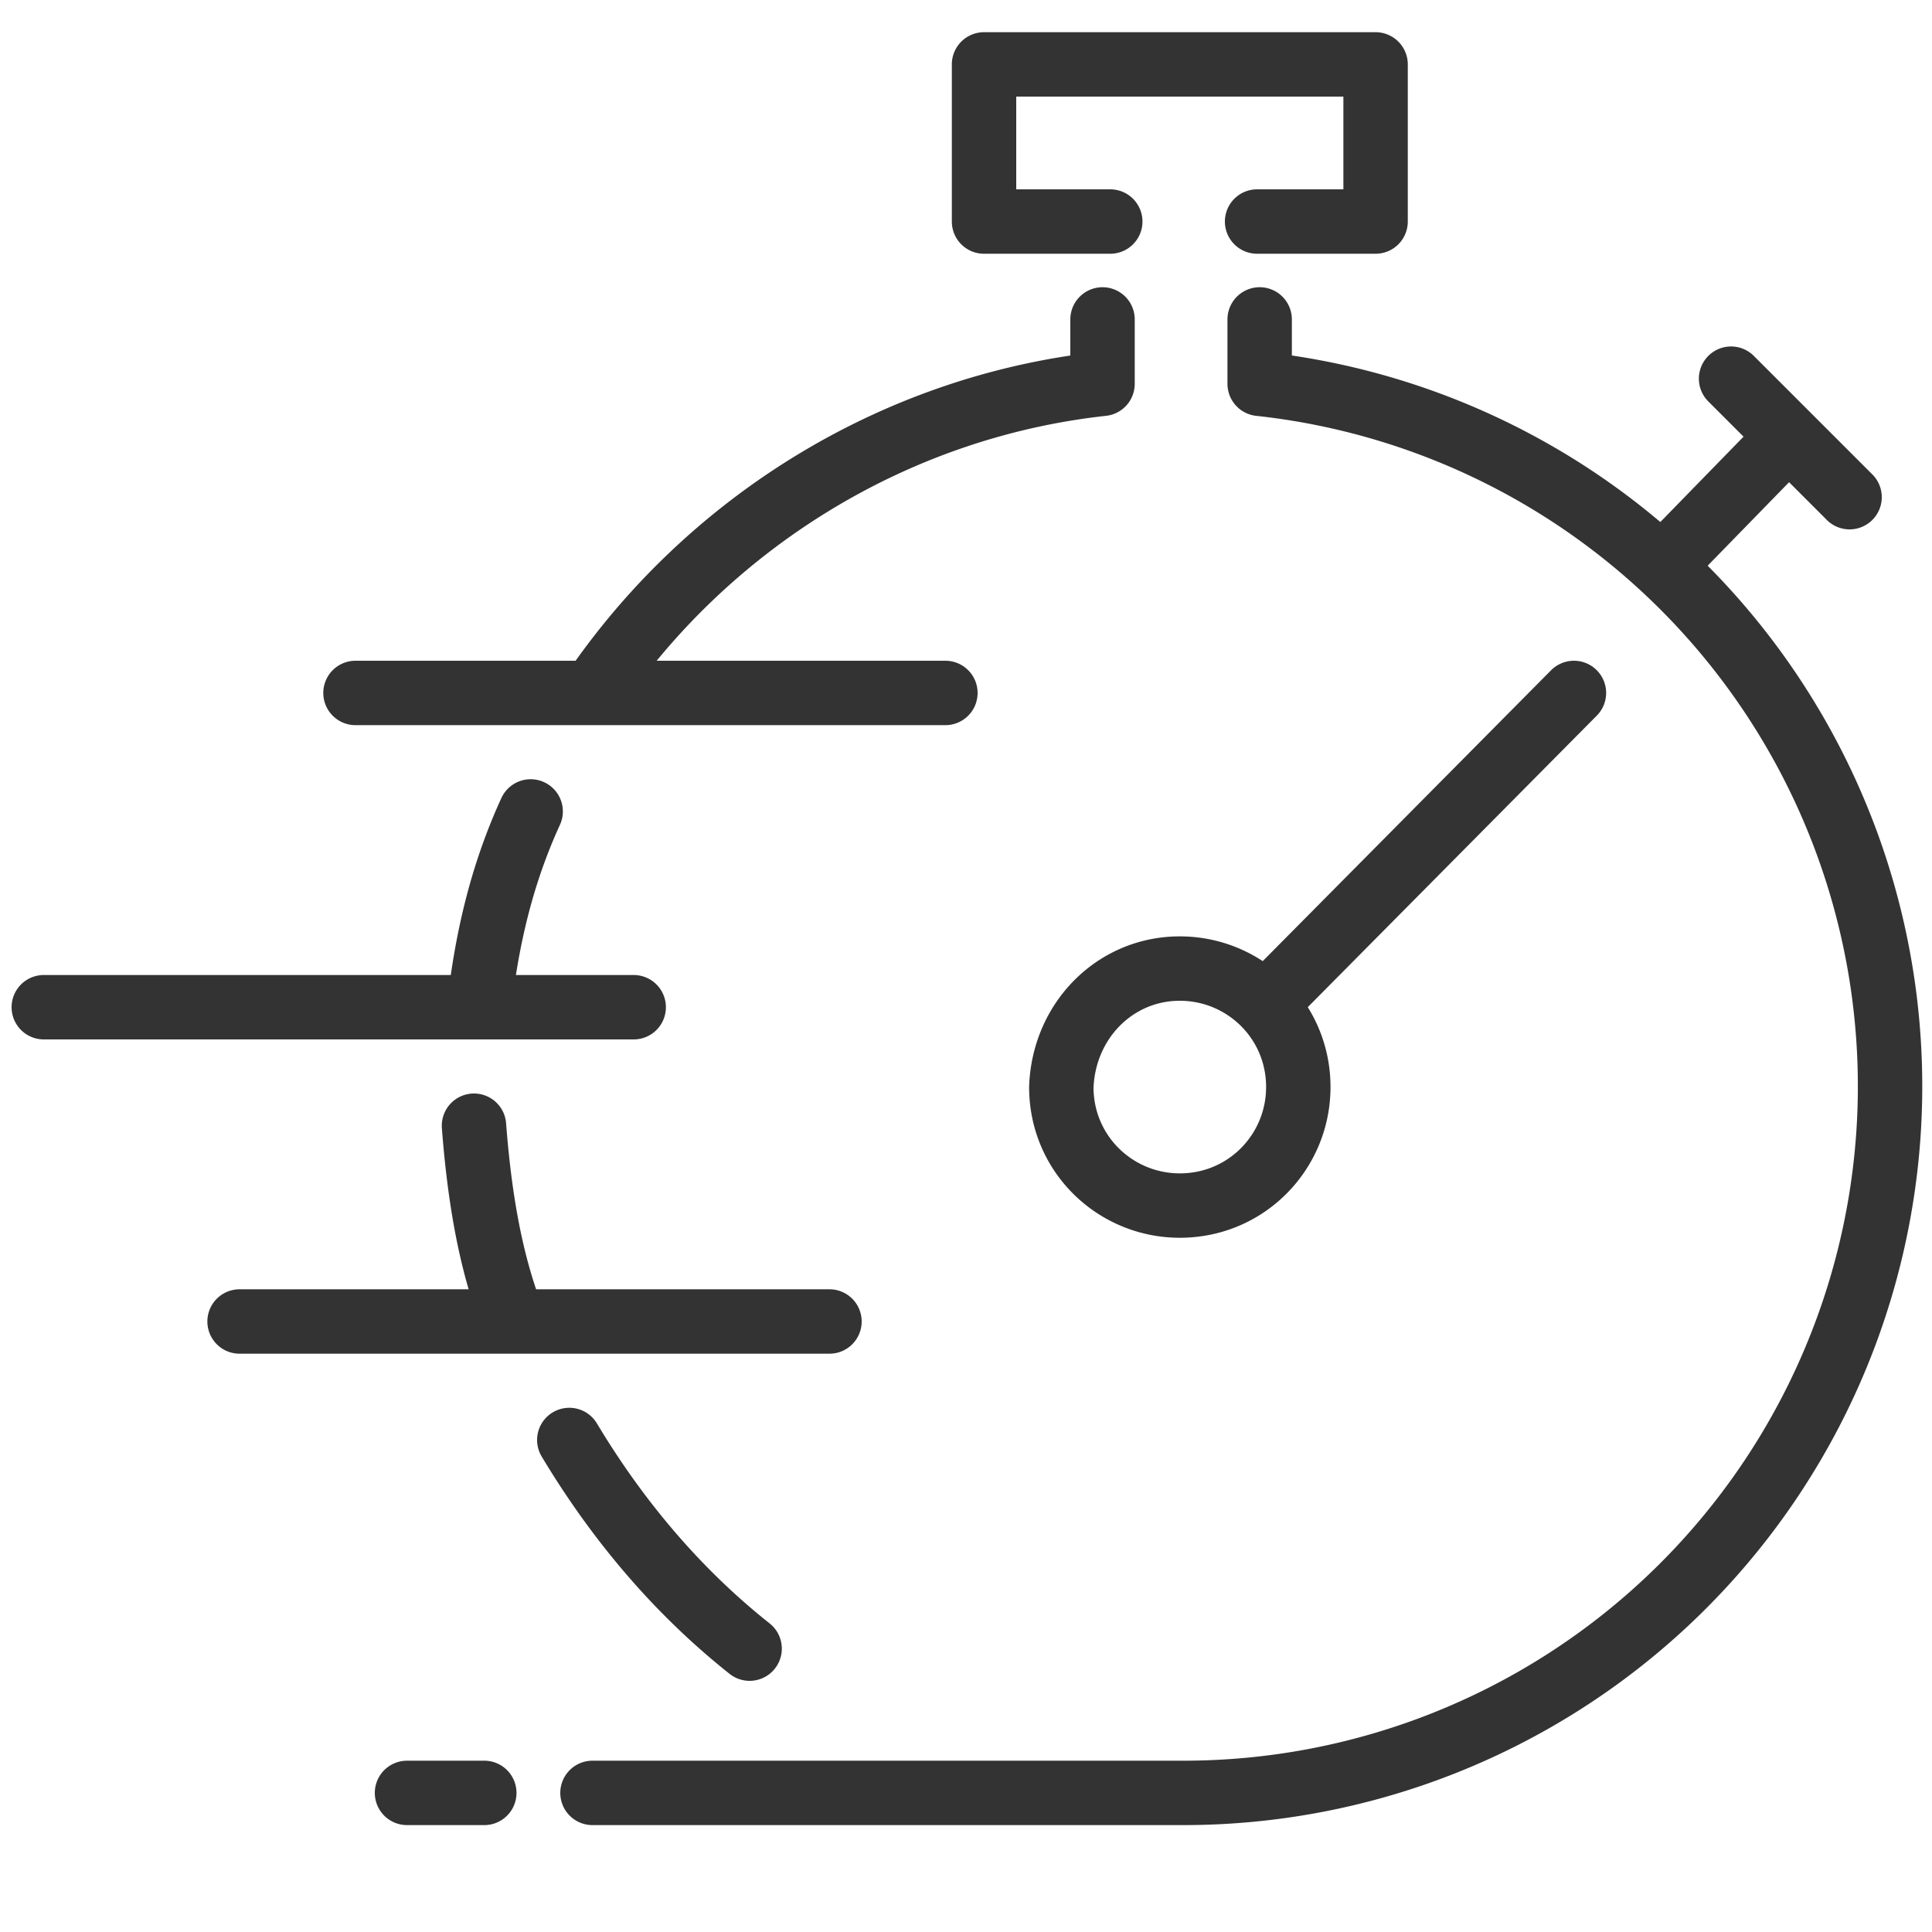
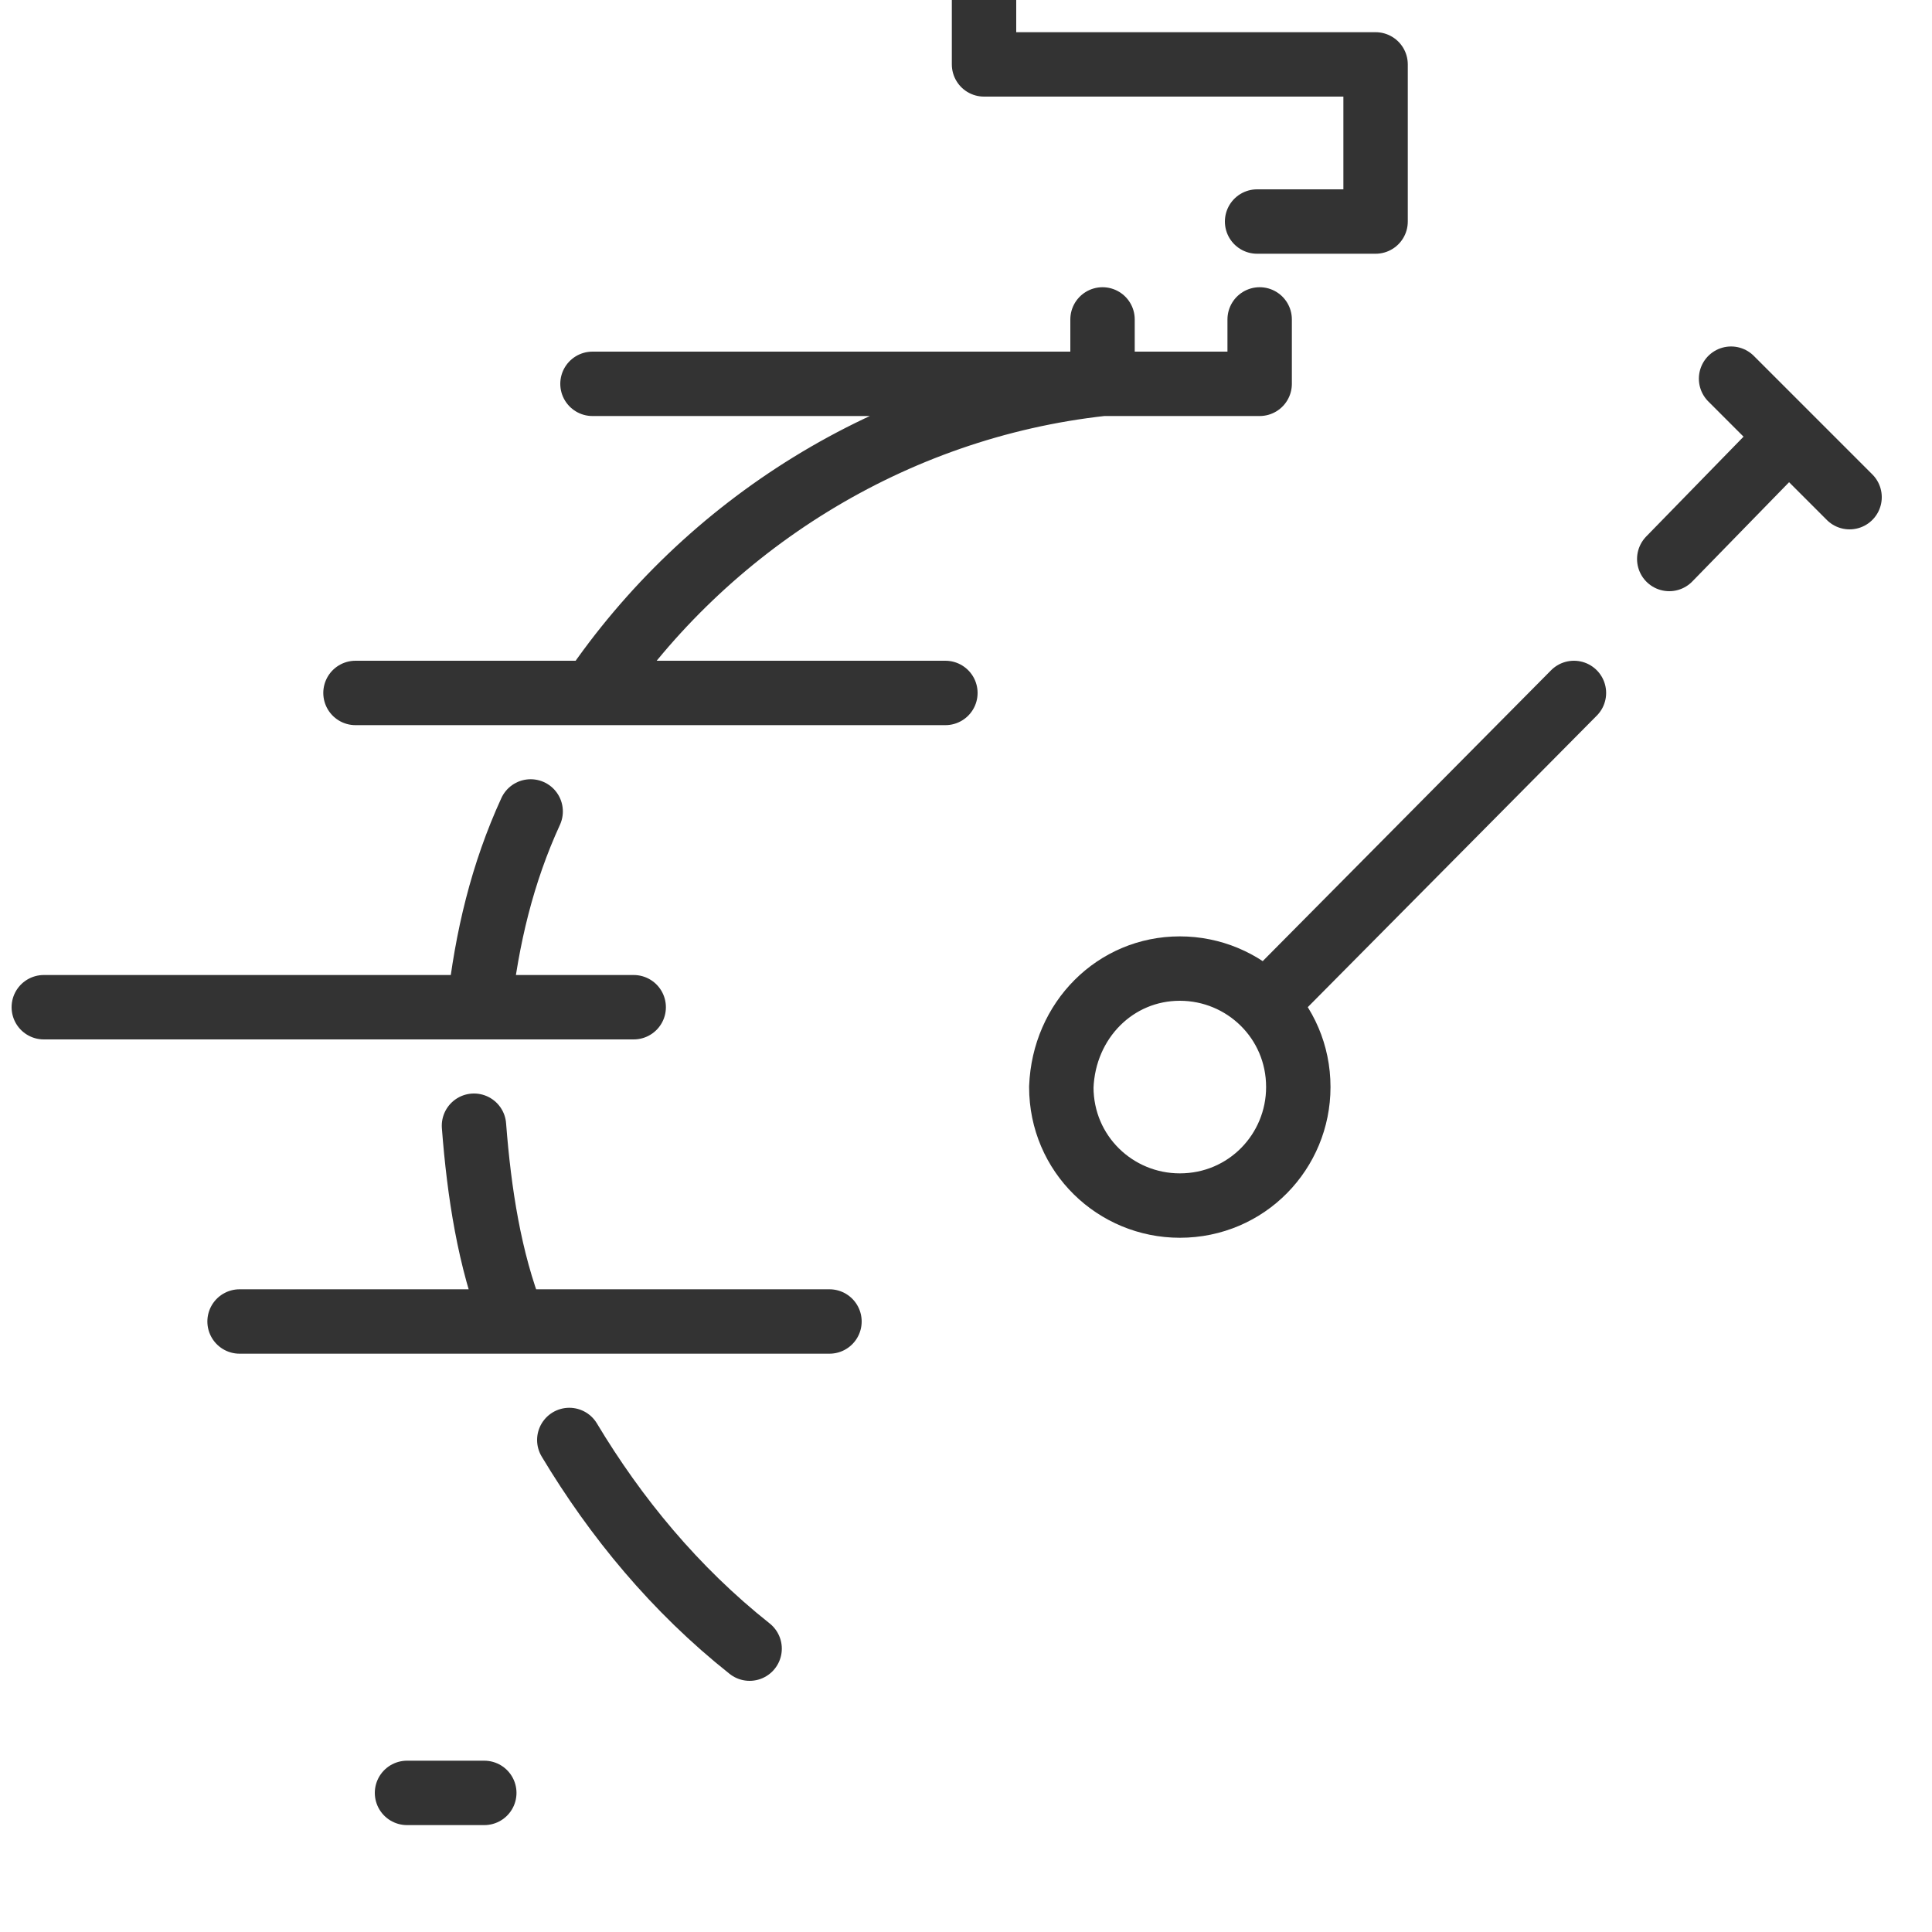
<svg xmlns="http://www.w3.org/2000/svg" viewBox="0 0 75 75">
-   <path d="M18.8 69.6h-3m49-47.9l3.9-4m3.1 1.6l-4.6-4.6M49.6 38.5l11.5-11.6M45.8 37.6c2.5 0 4.6 2 4.6 4.6 0 2.5-2 4.6-4.6 4.6-2.5 0-4.6-2-4.6-4.6.1-2.6 2.1-4.6 4.6-4.6zm-3-25.2v2.5c-8.2.9-15.4 5.5-19.8 12m-2.4 4.6c-1.1 2.4-1.7 4.9-2 7.6m-.2 4.6c.2 2.6.6 5.2 1.5 7.5m2.2 4.7c1.8 3 4.1 5.8 7 8.1m19.8-51.6v2.5a27.43 27.43 0 01-3 54.7H23m20.1-61h-4.9V2.5h15.2v6.1h-4.6M9.3 51.3h22.9M1.7 39.1h22.9M13.8 26.9h22.9" fill="none" stroke="#333" stroke-width="2.5" stroke-linecap="round" stroke-linejoin="round" stroke-miterlimit="10" />
+   <path d="M18.8 69.6h-3m49-47.9l3.9-4m3.1 1.6l-4.6-4.6M49.6 38.5l11.5-11.6M45.8 37.6c2.5 0 4.6 2 4.6 4.6 0 2.5-2 4.6-4.6 4.6-2.5 0-4.6-2-4.6-4.6.1-2.6 2.1-4.6 4.6-4.6zm-3-25.2v2.5c-8.2.9-15.4 5.5-19.8 12m-2.4 4.6c-1.1 2.4-1.7 4.9-2 7.6m-.2 4.6c.2 2.6.6 5.2 1.5 7.5m2.2 4.7c1.8 3 4.1 5.8 7 8.1m19.8-51.6v2.5H23m20.1-61h-4.9V2.5h15.2v6.1h-4.6M9.3 51.3h22.9M1.7 39.1h22.9M13.8 26.9h22.9" fill="none" stroke="#333" stroke-width="2.5" stroke-linecap="round" stroke-linejoin="round" stroke-miterlimit="10" />
</svg>